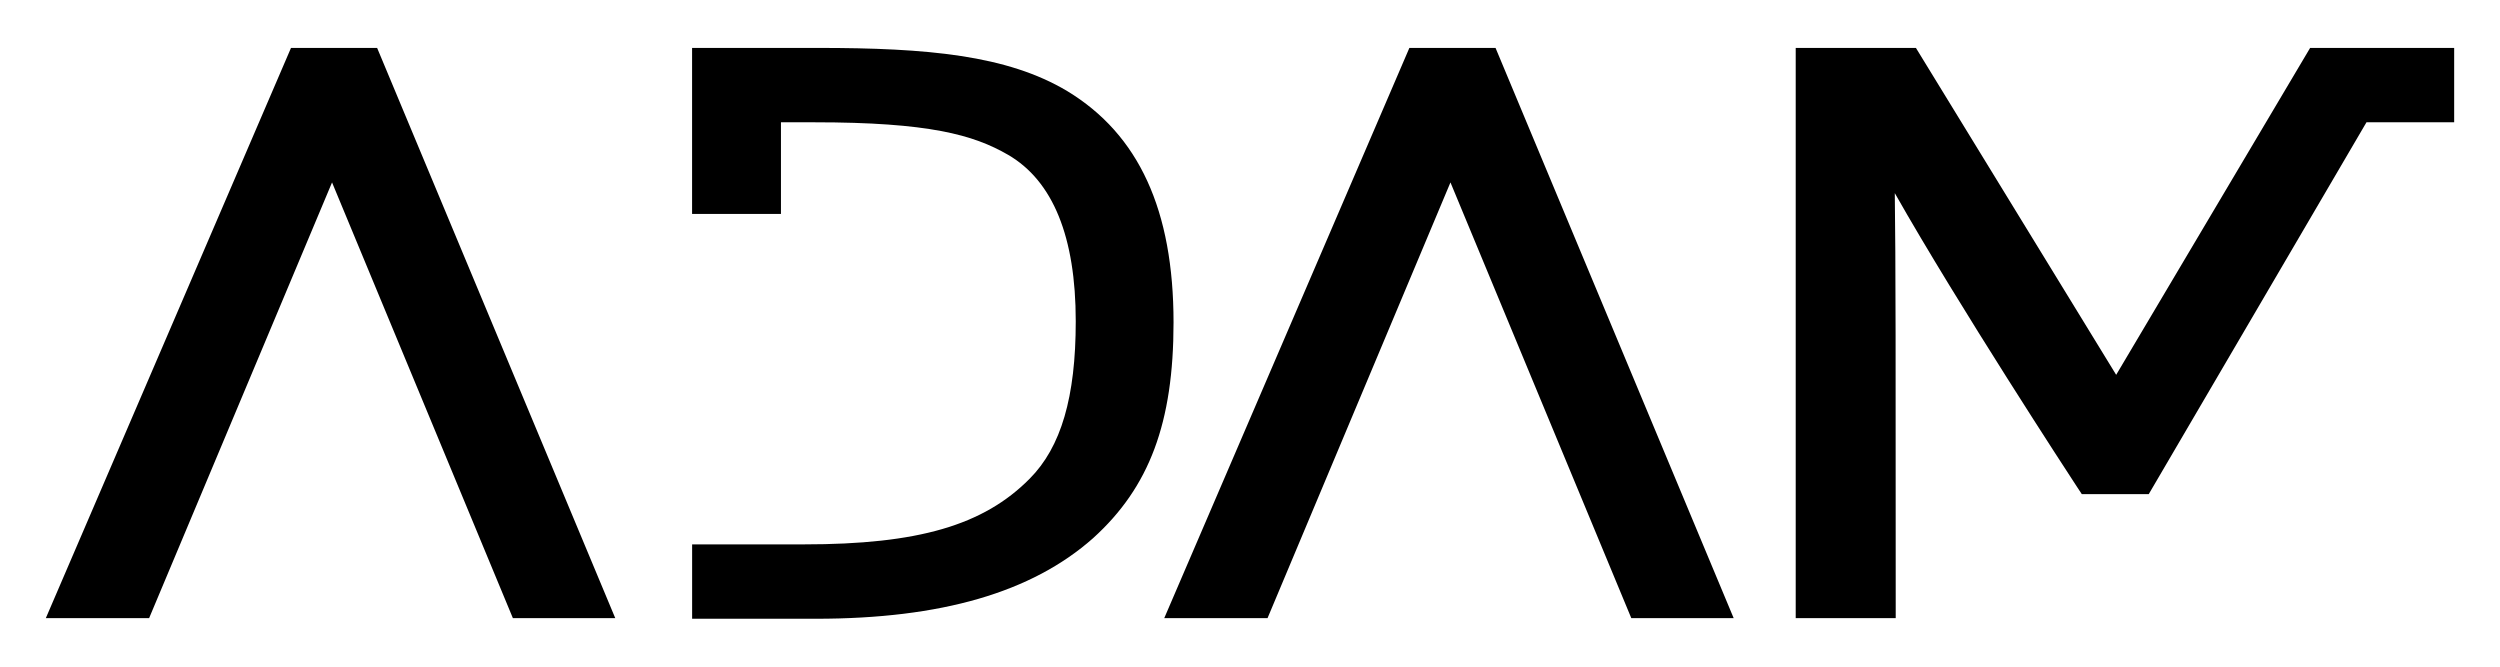
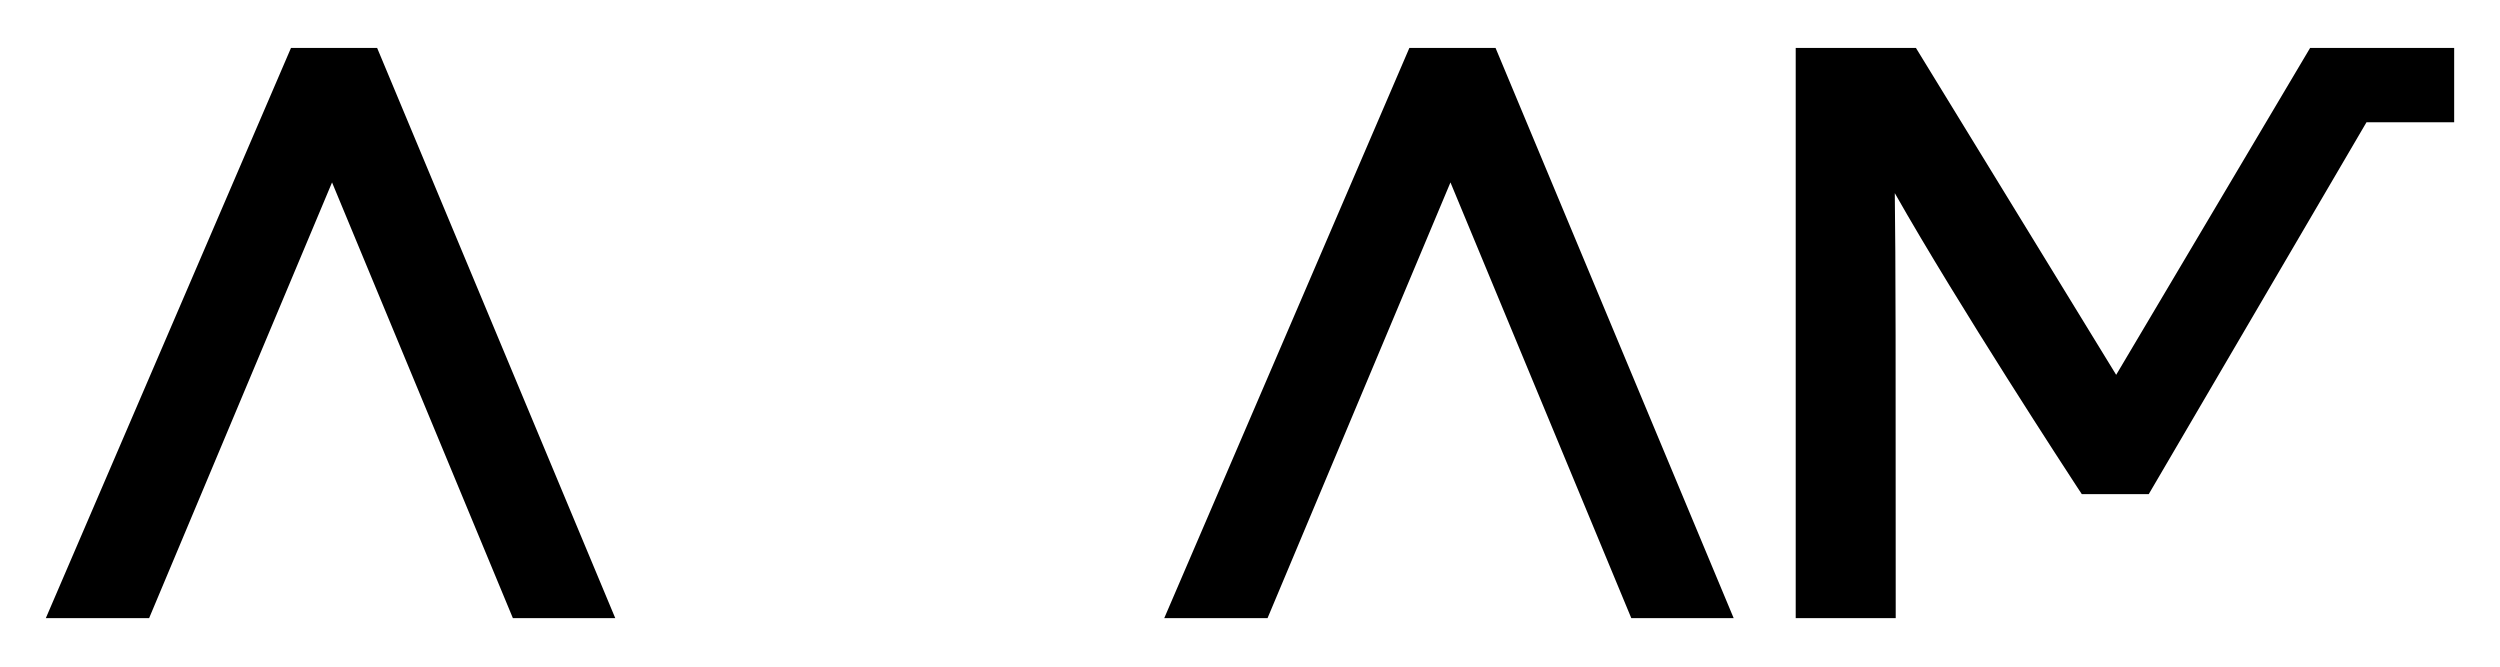
<svg xmlns="http://www.w3.org/2000/svg" version="1.1" id="Livello_1" x="0px" y="0px" viewBox="0 0 600 160" style="enable-background:new 0 0 600 160;" xml:space="preserve" width="150" height="40">
  <g>
-     <path d="M256.17,21.88l-0.03-0.02c-14.44-8.63-33.59-10.36-59.82-10.36h-8.89h-21.33v17.85v21.99h21.33V29.35h8   c27.49,0,38.19,2.99,46.52,7.81c10.77,6.27,16.23,19.71,16.23,39.94c0,18.2-3.51,30.2-11.06,37.79   c-11.09,11.2-26.78,15.76-54.17,15.76h-26.84v17.85h29.69c30.09,0,51.85-6.32,66.54-19.34c13.54-12.25,19.31-27.73,19.31-51.76   C281.65,50.44,273.32,32.28,256.17,21.88z" />
    <polygon points="69.84,11.5 11,148.35 35.79,148.35 79.69,43.78 123.09,148.35 147.66,148.35 90.51,11.5  " />
    <polygon points="338.25,11.5 279.42,148.35 304.21,148.35 348.11,43.78 391.51,148.35 416.08,148.35 358.93,11.5  " />
    <path d="M554.43,11.5l-46.55,78.46L459.82,11.5H448.2h-4.04h-13.19v136.85h24v-3.72c0-55.65,0-82.59-0.22-98.28   c15.29,26.98,42.16,68.1,43.61,70.31l1.27,1.93h16.07l52.26-89.25H589V11.5H554.43z" />
  </g>
</svg>